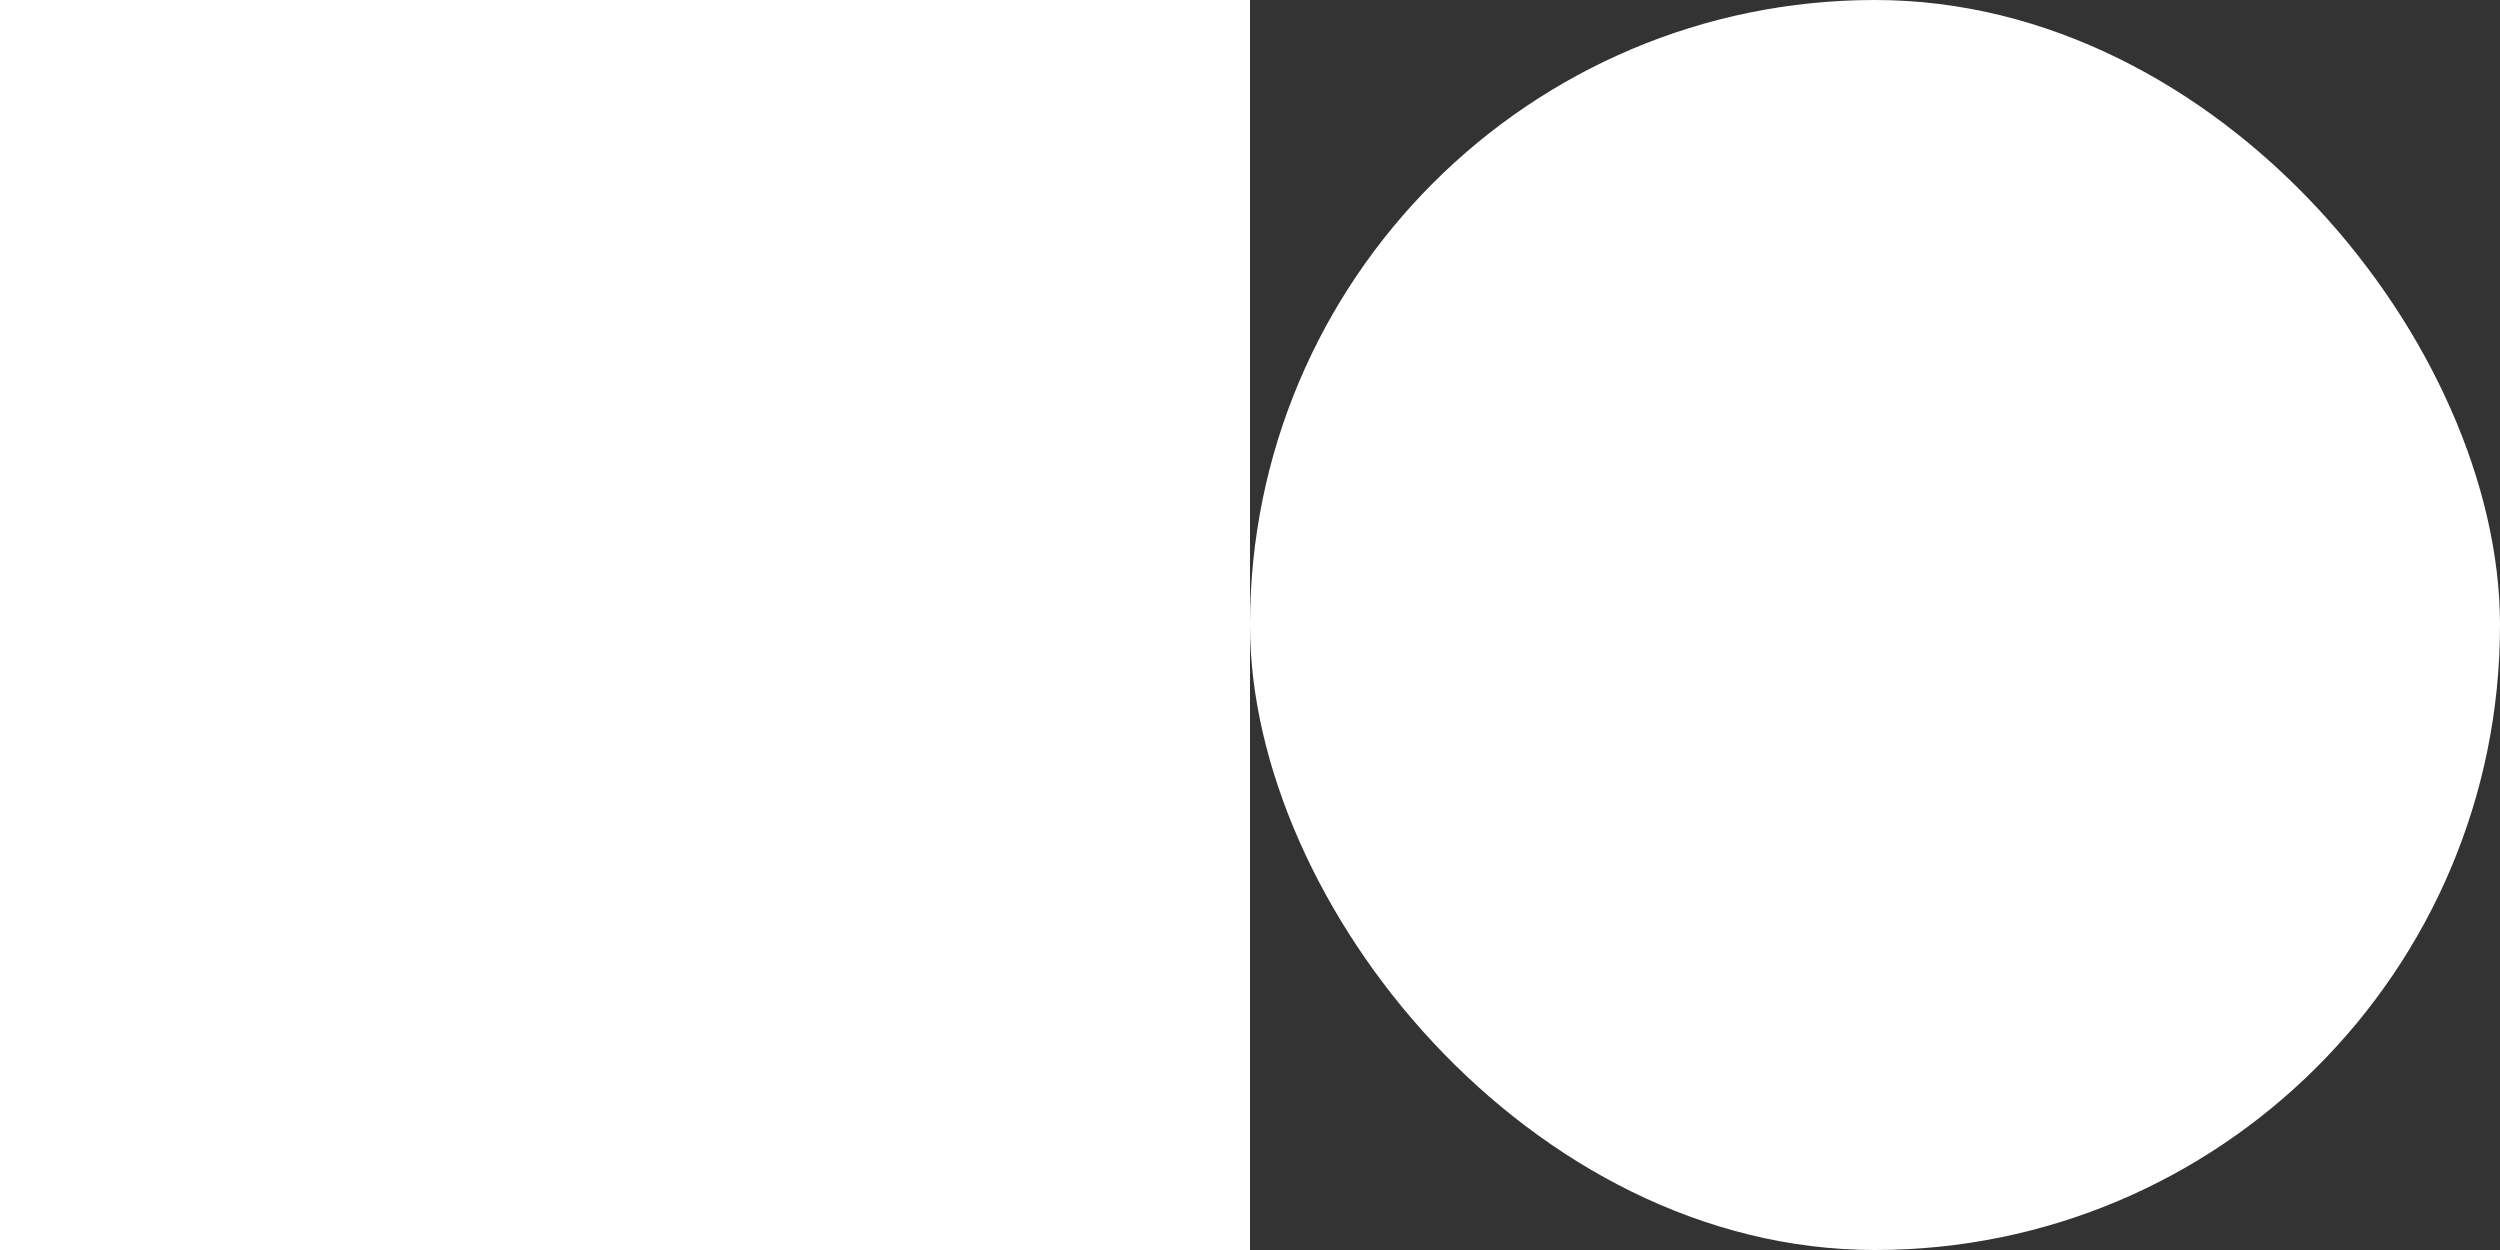
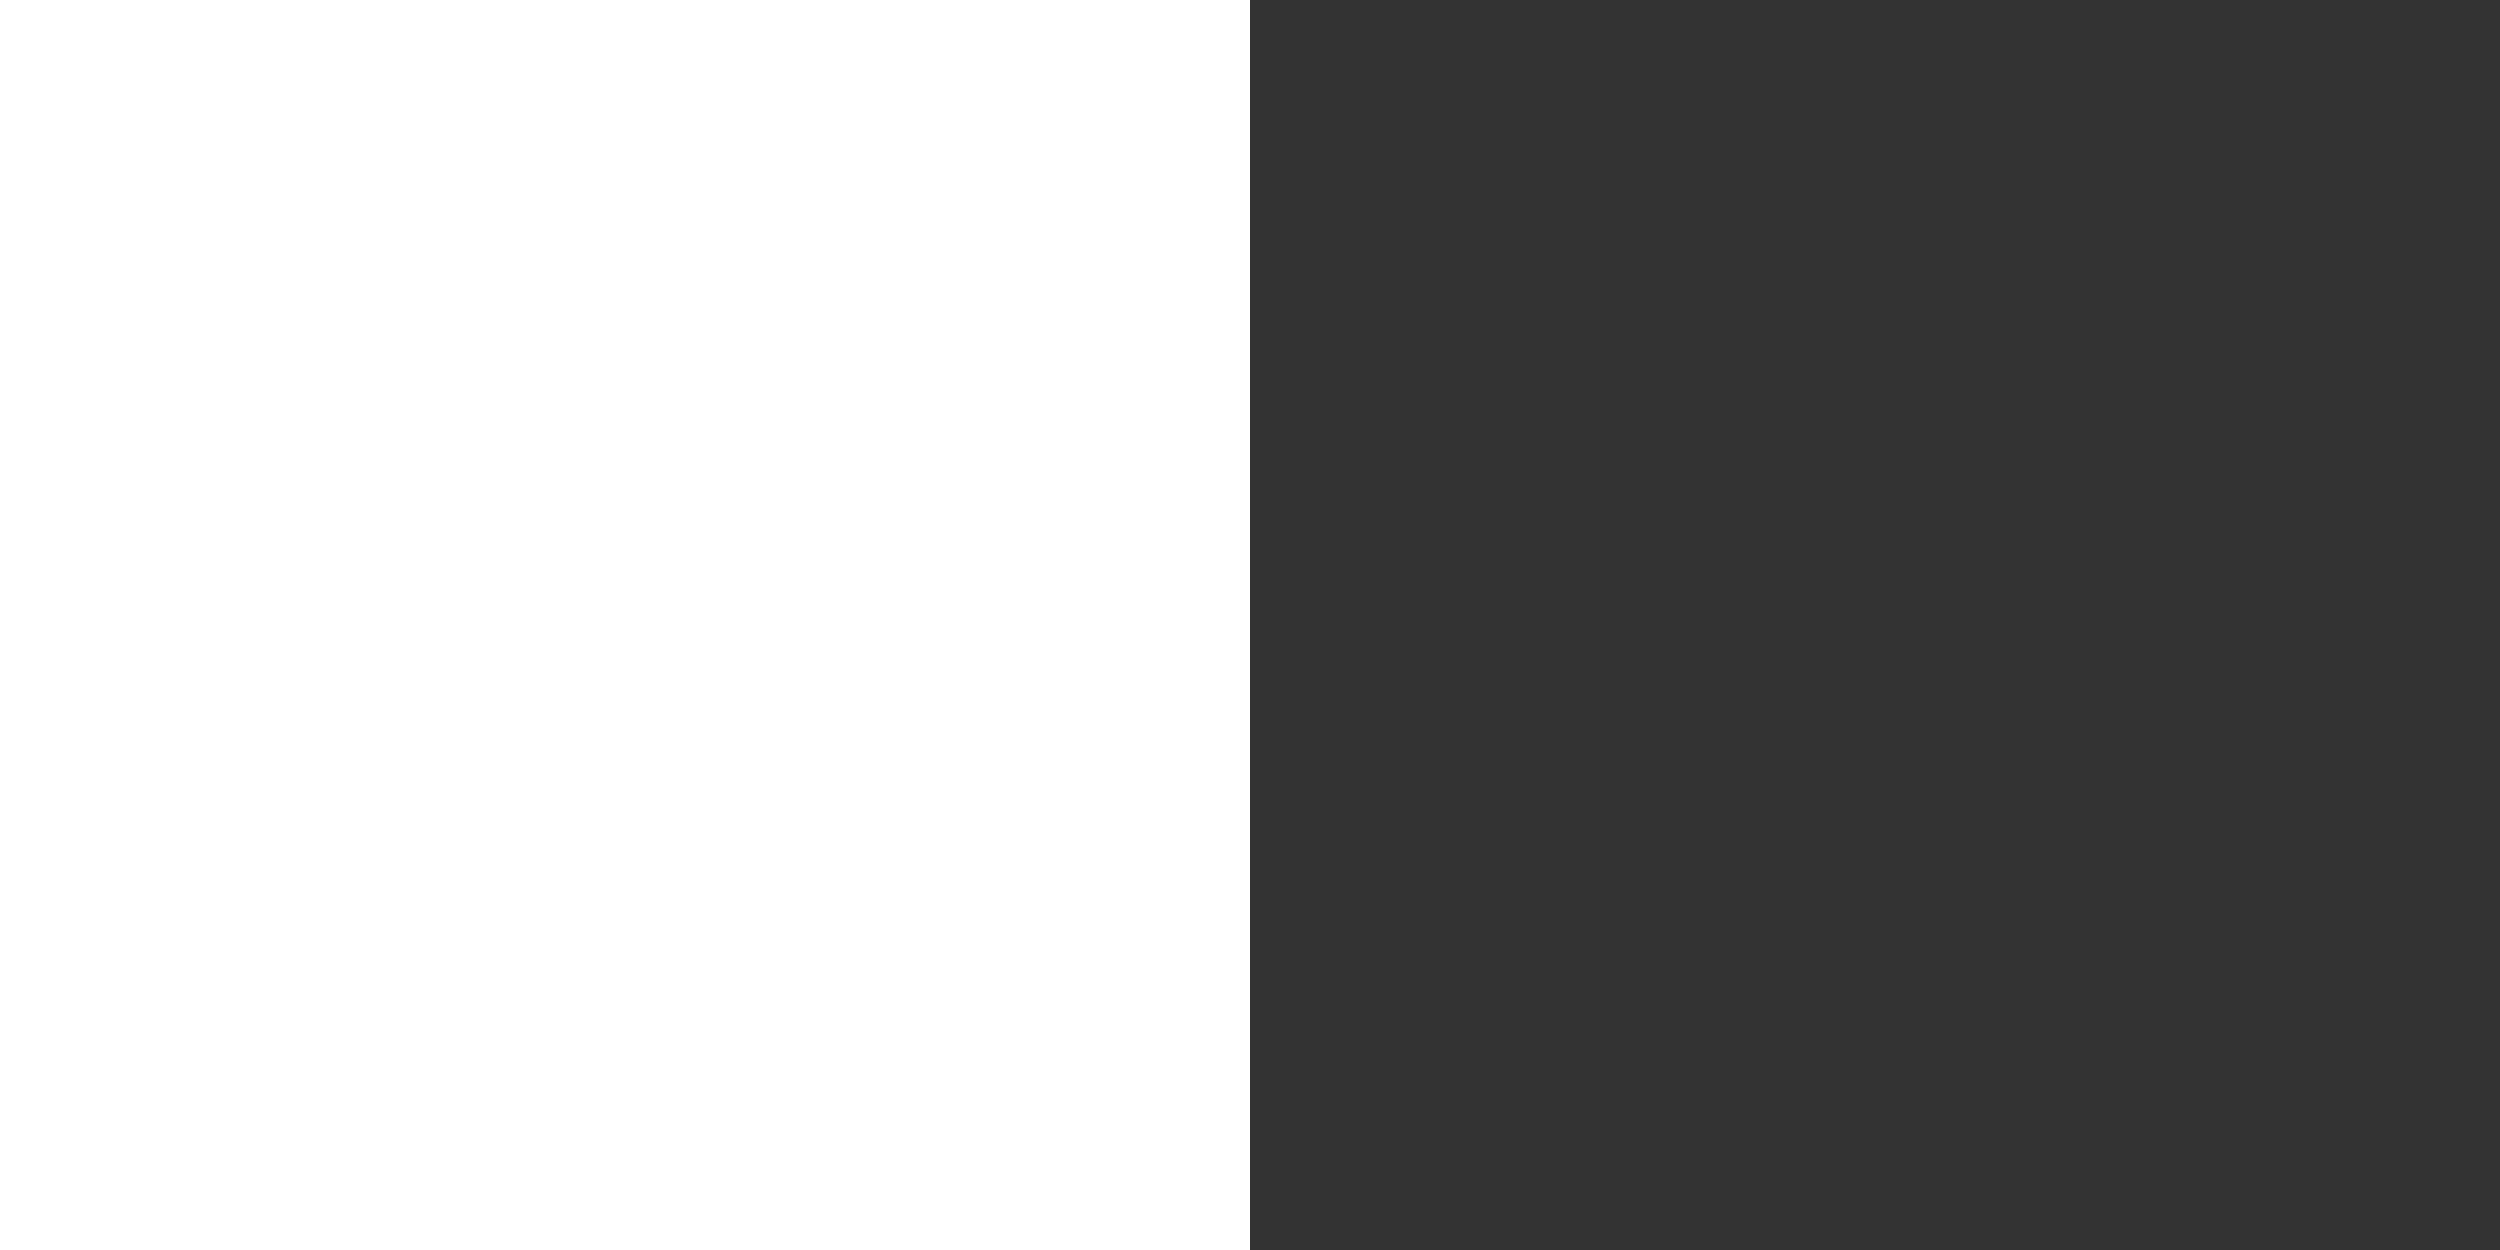
<svg xmlns="http://www.w3.org/2000/svg" width="96" height="48" viewBox="0 0 96 48" fill="none">
  <rect x="0" y="0" width="96" height="48" fill="#333333" stroke="none" />
  <rect x="48" y="48" width="48" height="48" transform="rotate(-180 48 48)" fill="white" />
-   <rect x="96" y="48" width="48" height="48" rx="24" transform="rotate(-180 96 48)" fill="white" />
</svg>